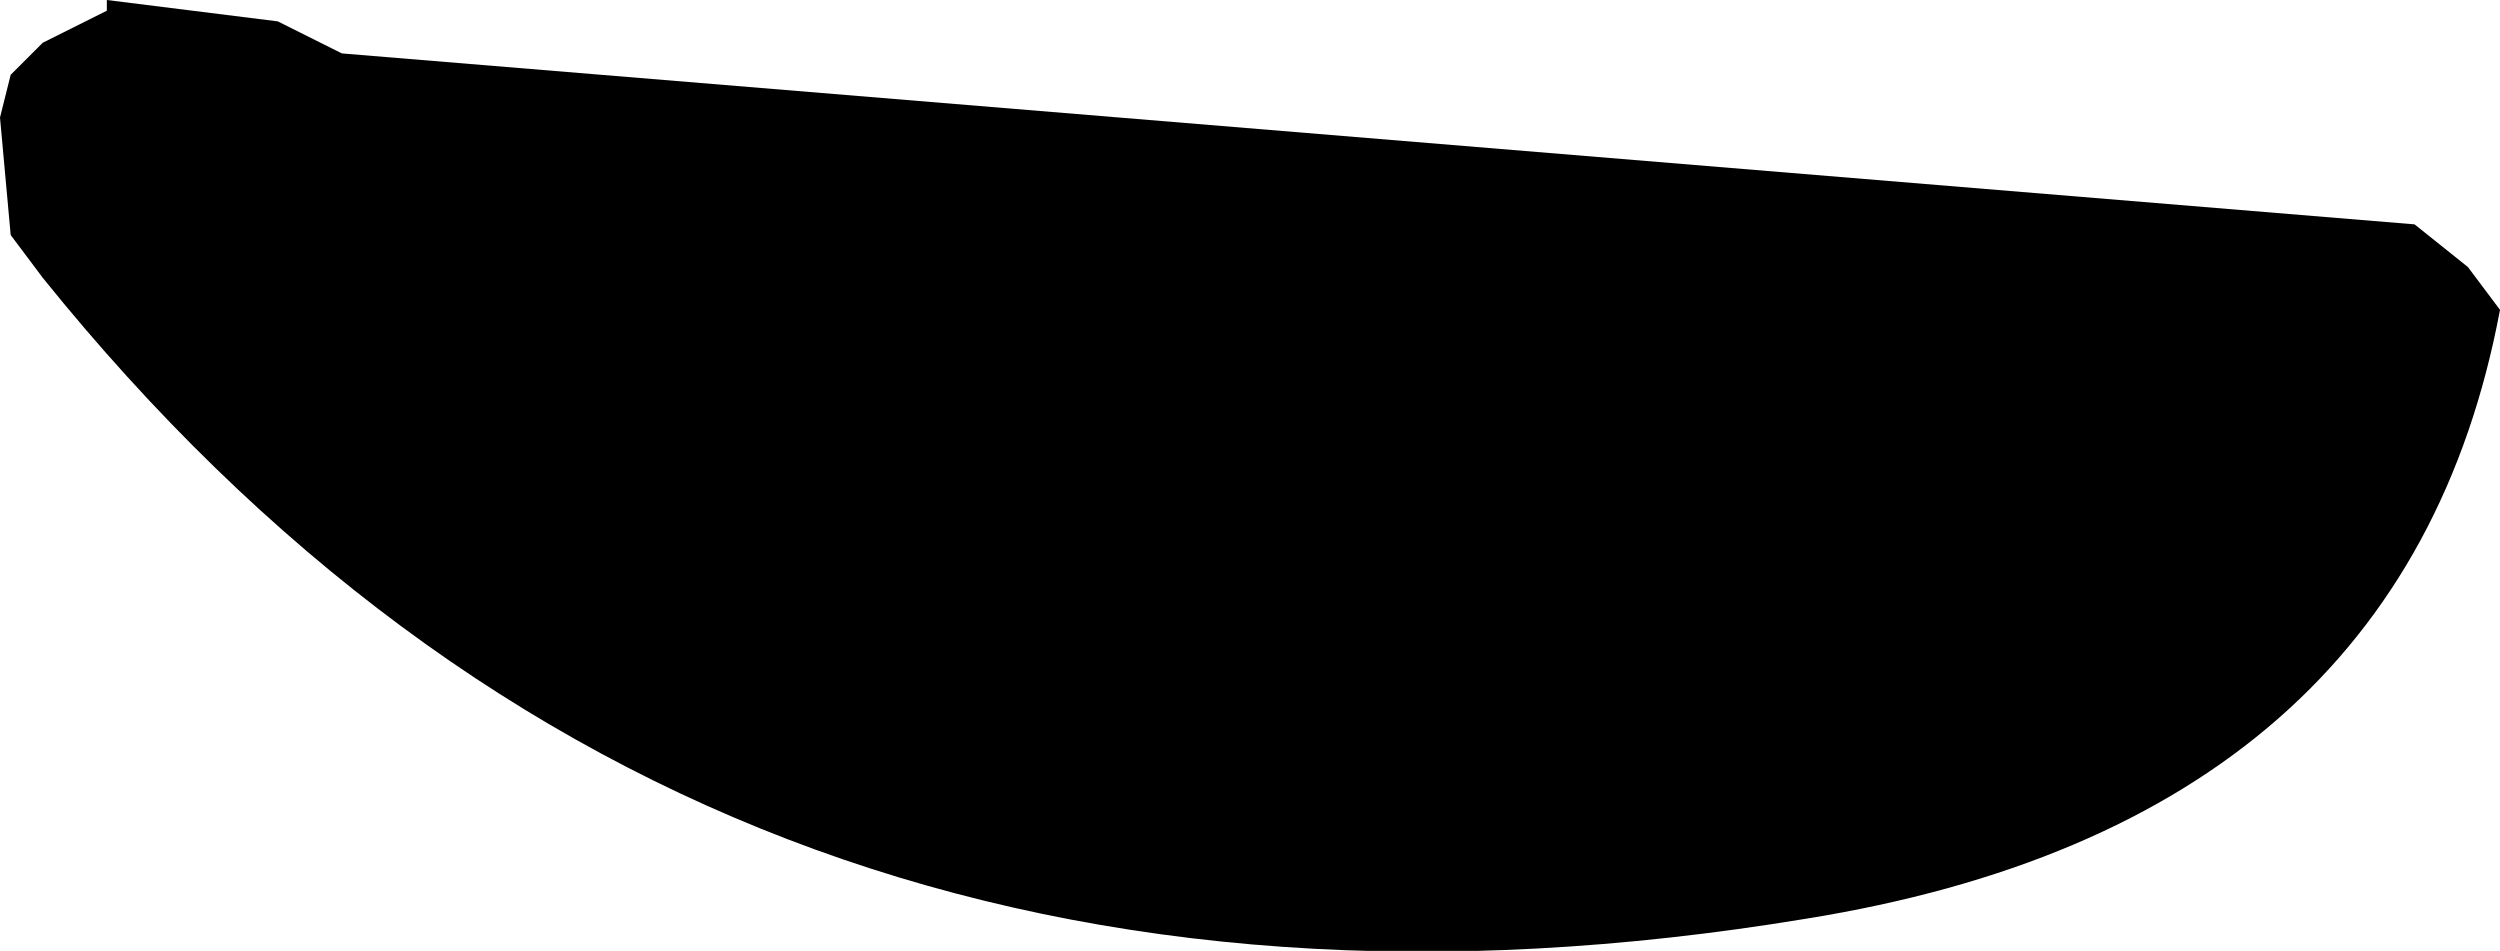
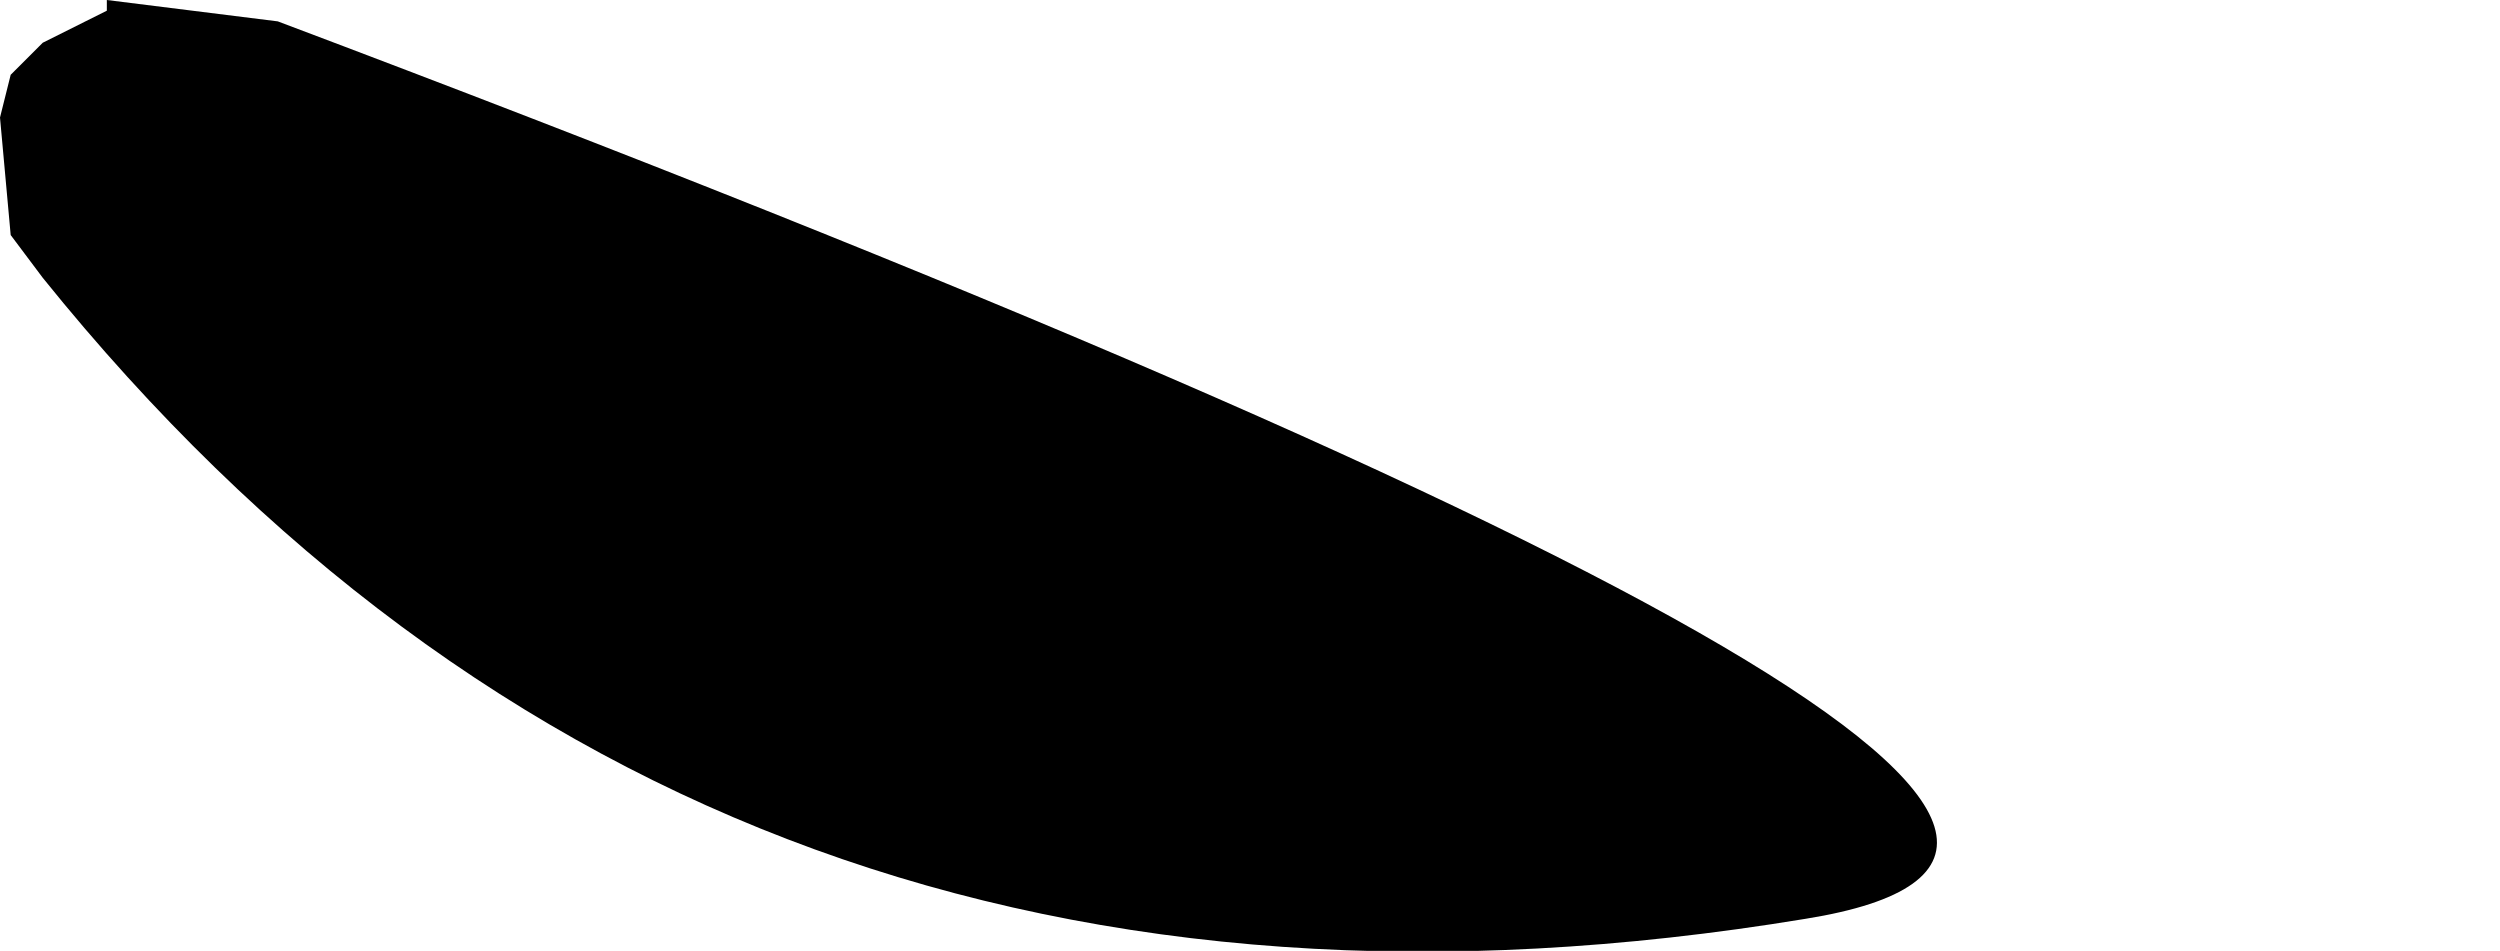
<svg xmlns="http://www.w3.org/2000/svg" height="4.45px" width="11.7px">
  <g transform="matrix(1.0, 0.0, 0.0, 1.0, -88.5, -16.25)">
-     <path d="M89.8 16.35 L90.1 16.5 99.8 17.3 100.05 17.5 100.2 17.7 Q99.75 20.1 96.95 20.55 91.8 21.4 88.7 17.55 L88.55 17.35 88.5 16.8 88.55 16.6 88.7 16.45 89.0 16.3 89.0 16.25 89.8 16.35" fill="#000000" fill-rule="evenodd" stroke="none" />
+     <path d="M89.8 16.35 Q99.75 20.1 96.95 20.55 91.8 21.4 88.7 17.55 L88.55 17.35 88.5 16.8 88.55 16.6 88.7 16.45 89.0 16.3 89.0 16.25 89.8 16.35" fill="#000000" fill-rule="evenodd" stroke="none" />
  </g>
</svg>